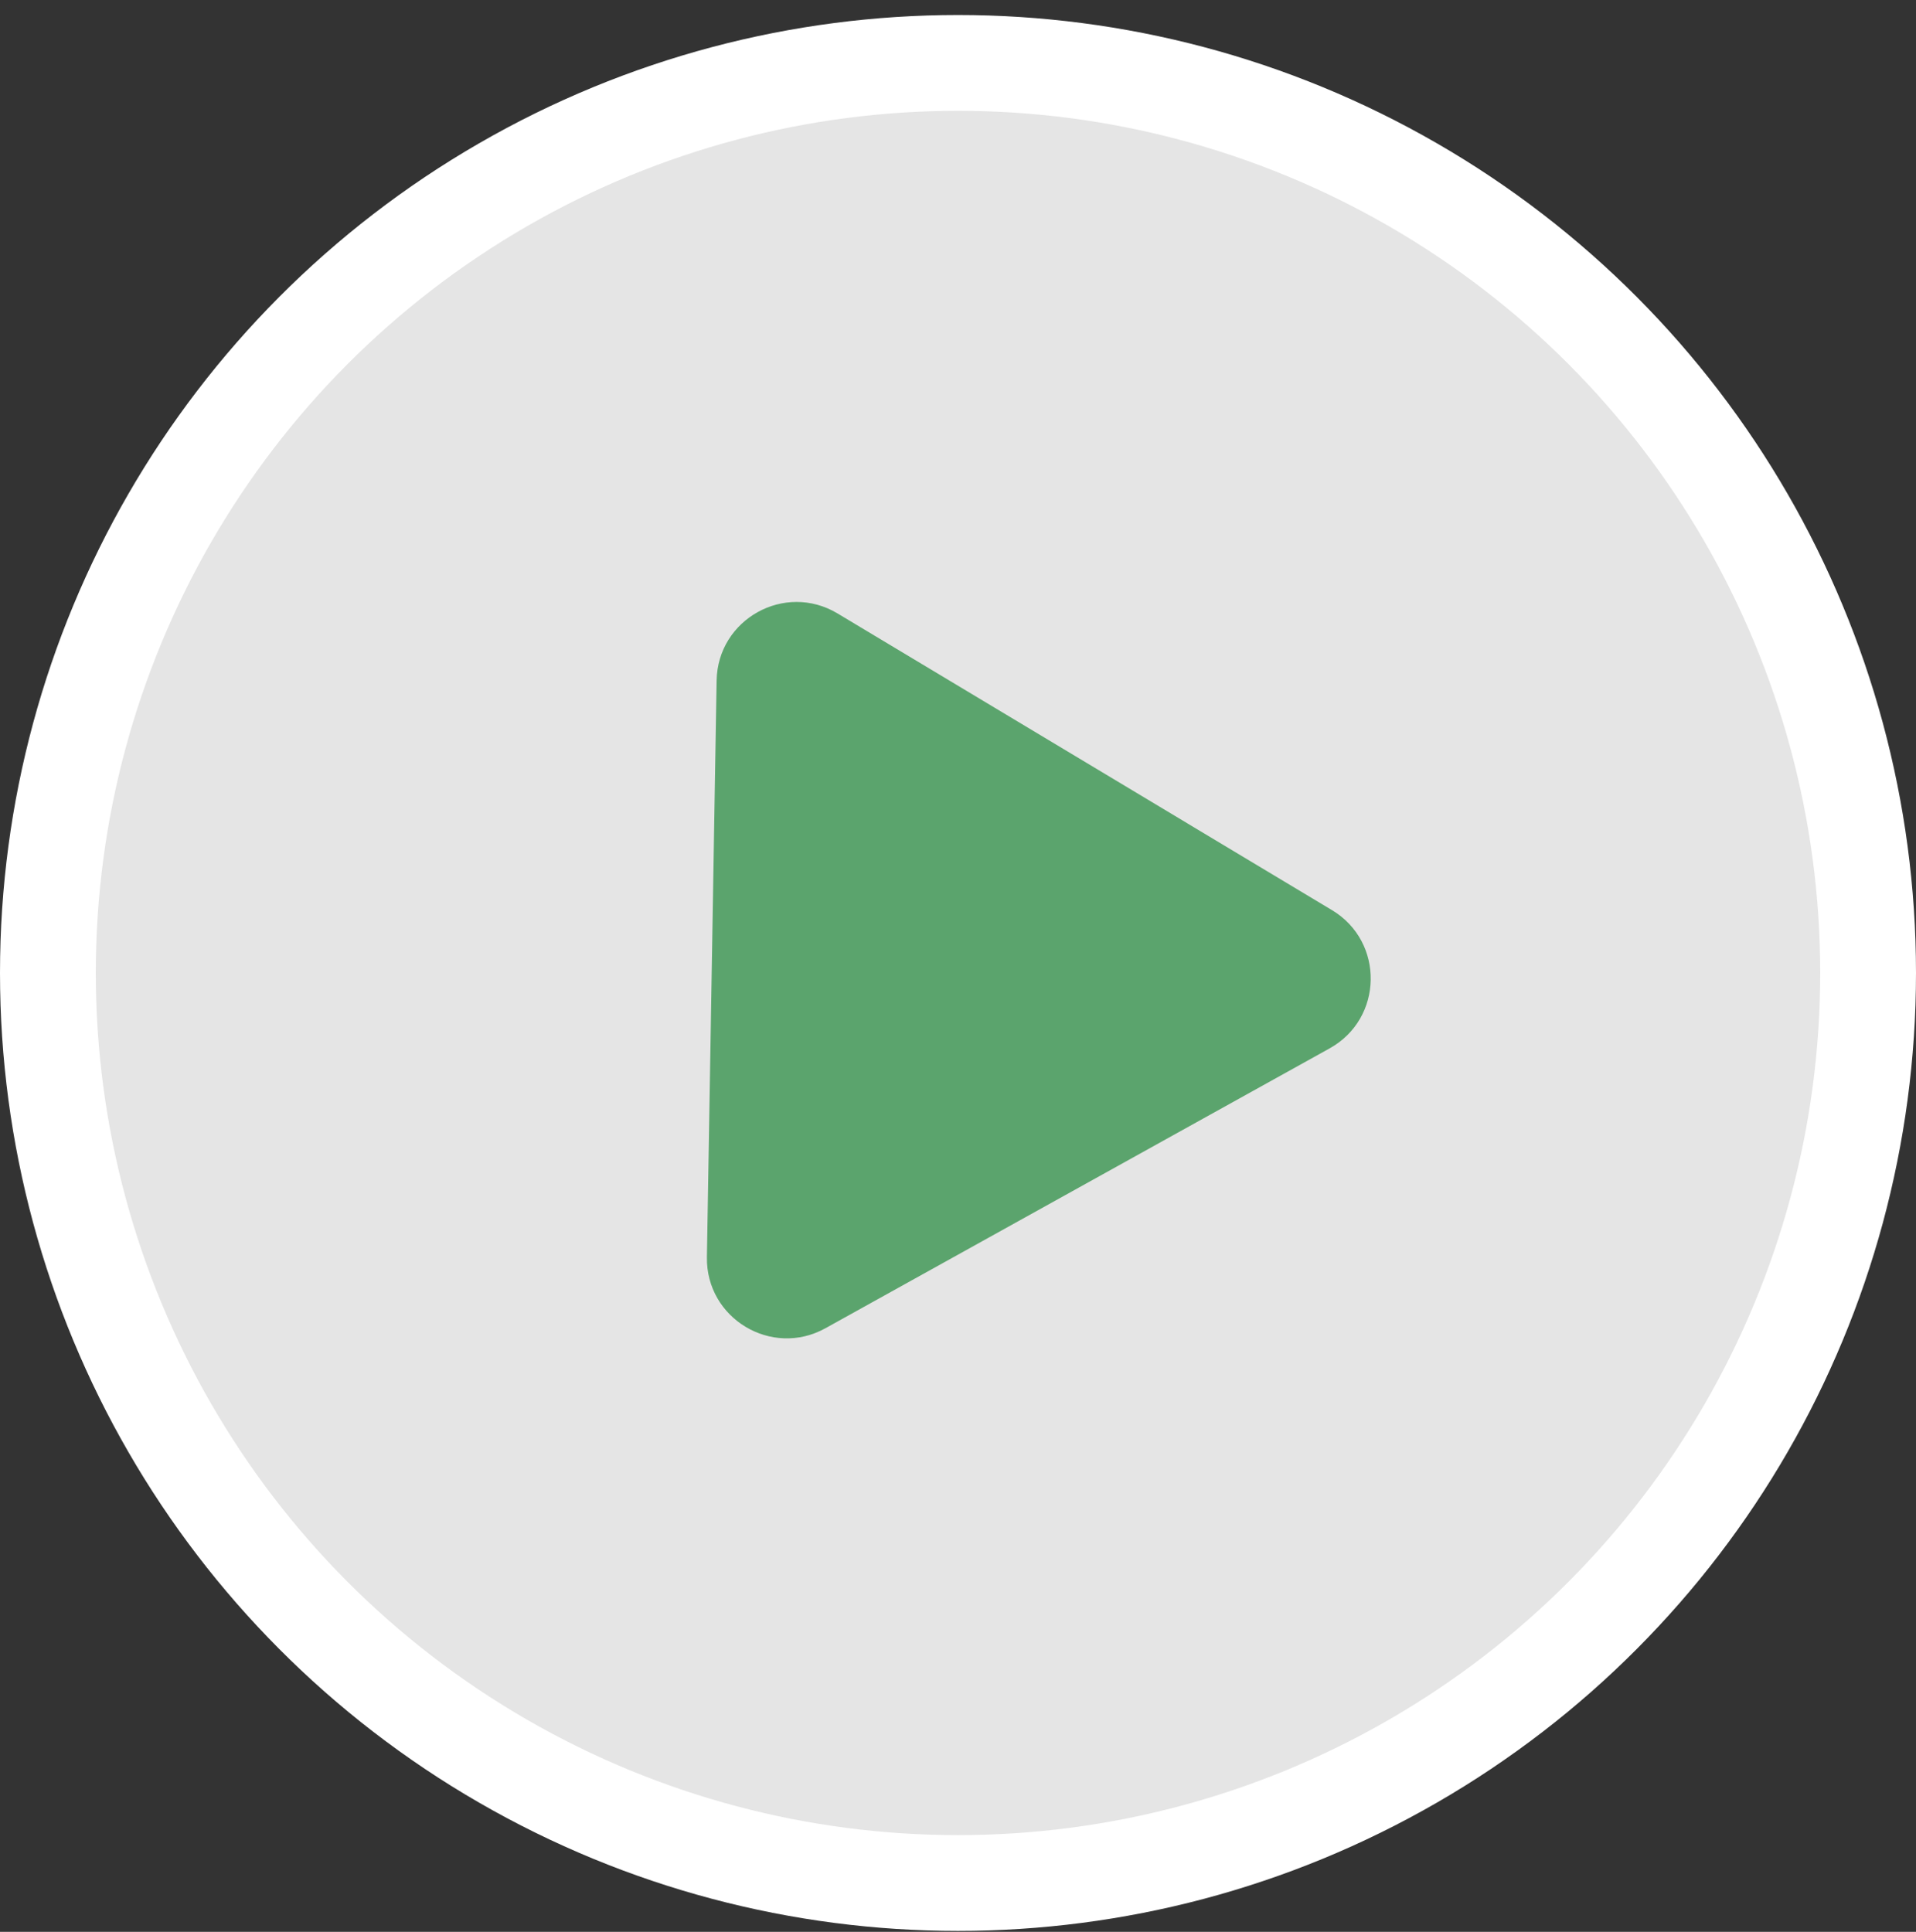
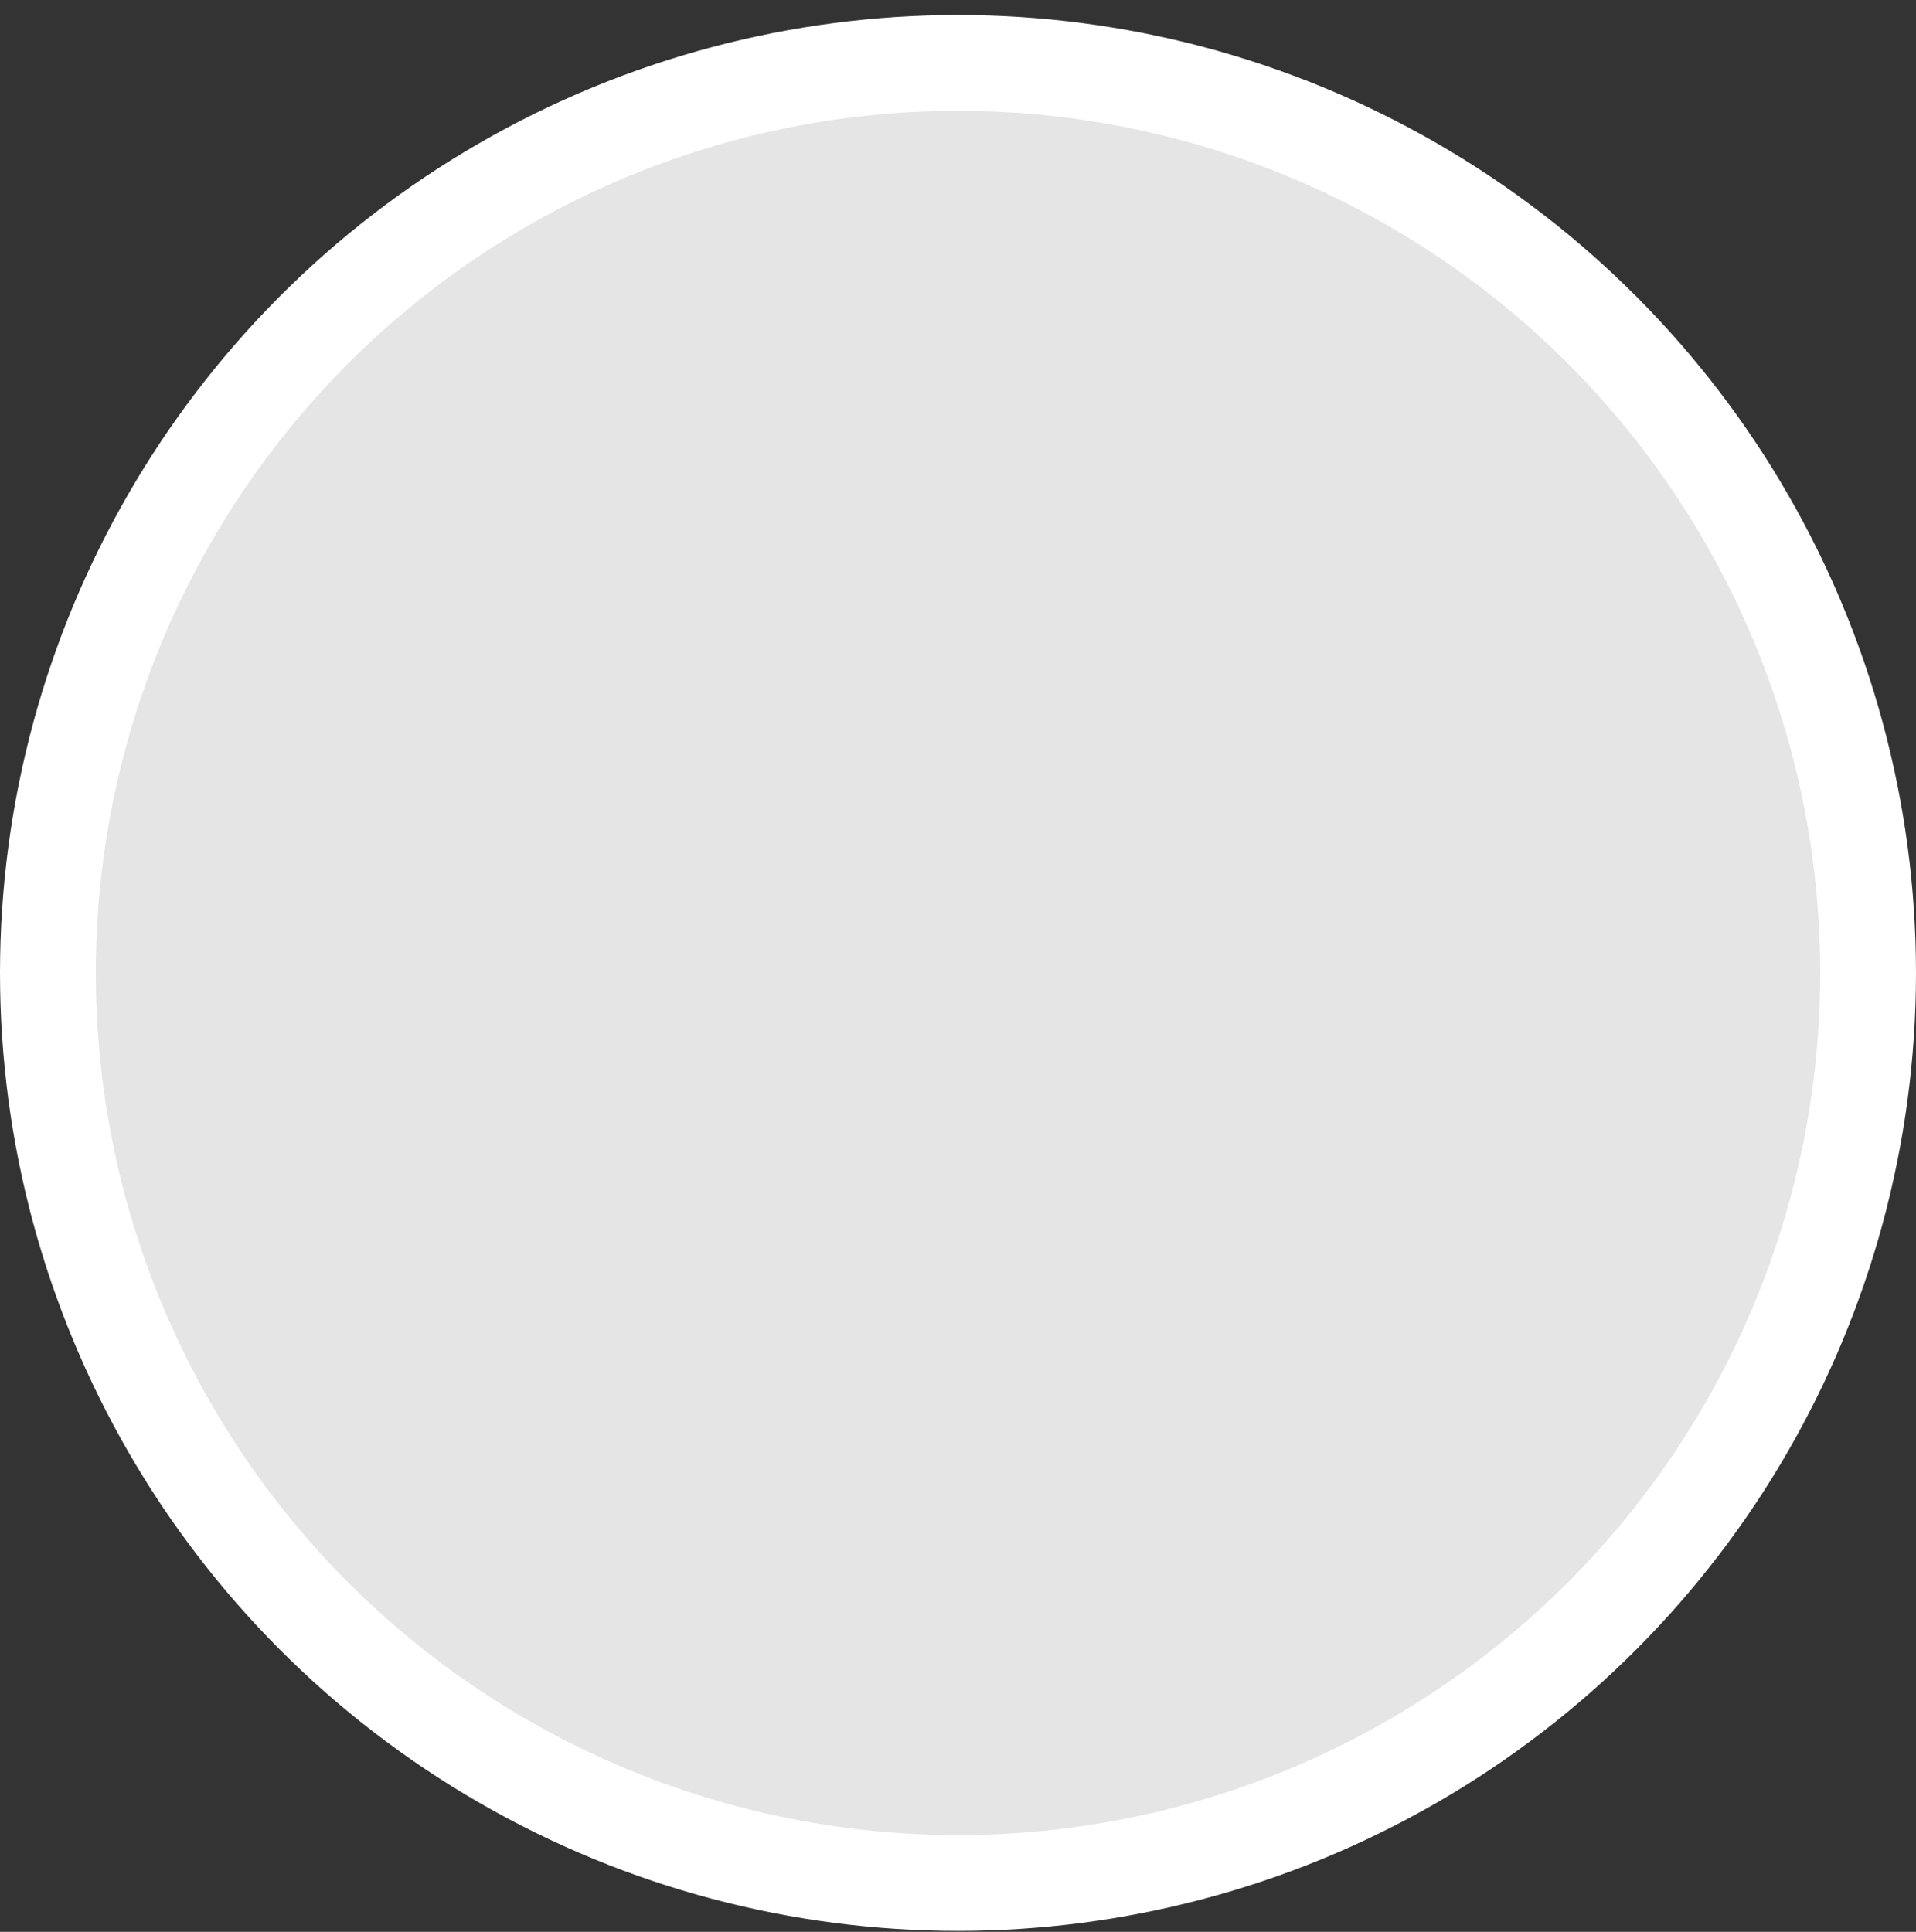
<svg xmlns="http://www.w3.org/2000/svg" width="120" height="121" viewBox="0 0 120 121" fill="none">
  <rect x="0" y="0" width="120" height="121" fill="#333333" stroke="none" />
  <circle cx="60" cy="60.94" r="57" fill="white" fill-opacity="0.87" stroke="white" stroke-width="6" />
-   <path d="M83.422 57.004C86.722 58.984 86.641 63.795 83.276 65.663L51.7 83.191C48.335 85.059 44.209 82.584 44.274 78.735L44.882 42.626C44.947 38.777 49.154 36.442 52.454 38.422L83.422 57.004Z" fill="#5BA46D" />
</svg>